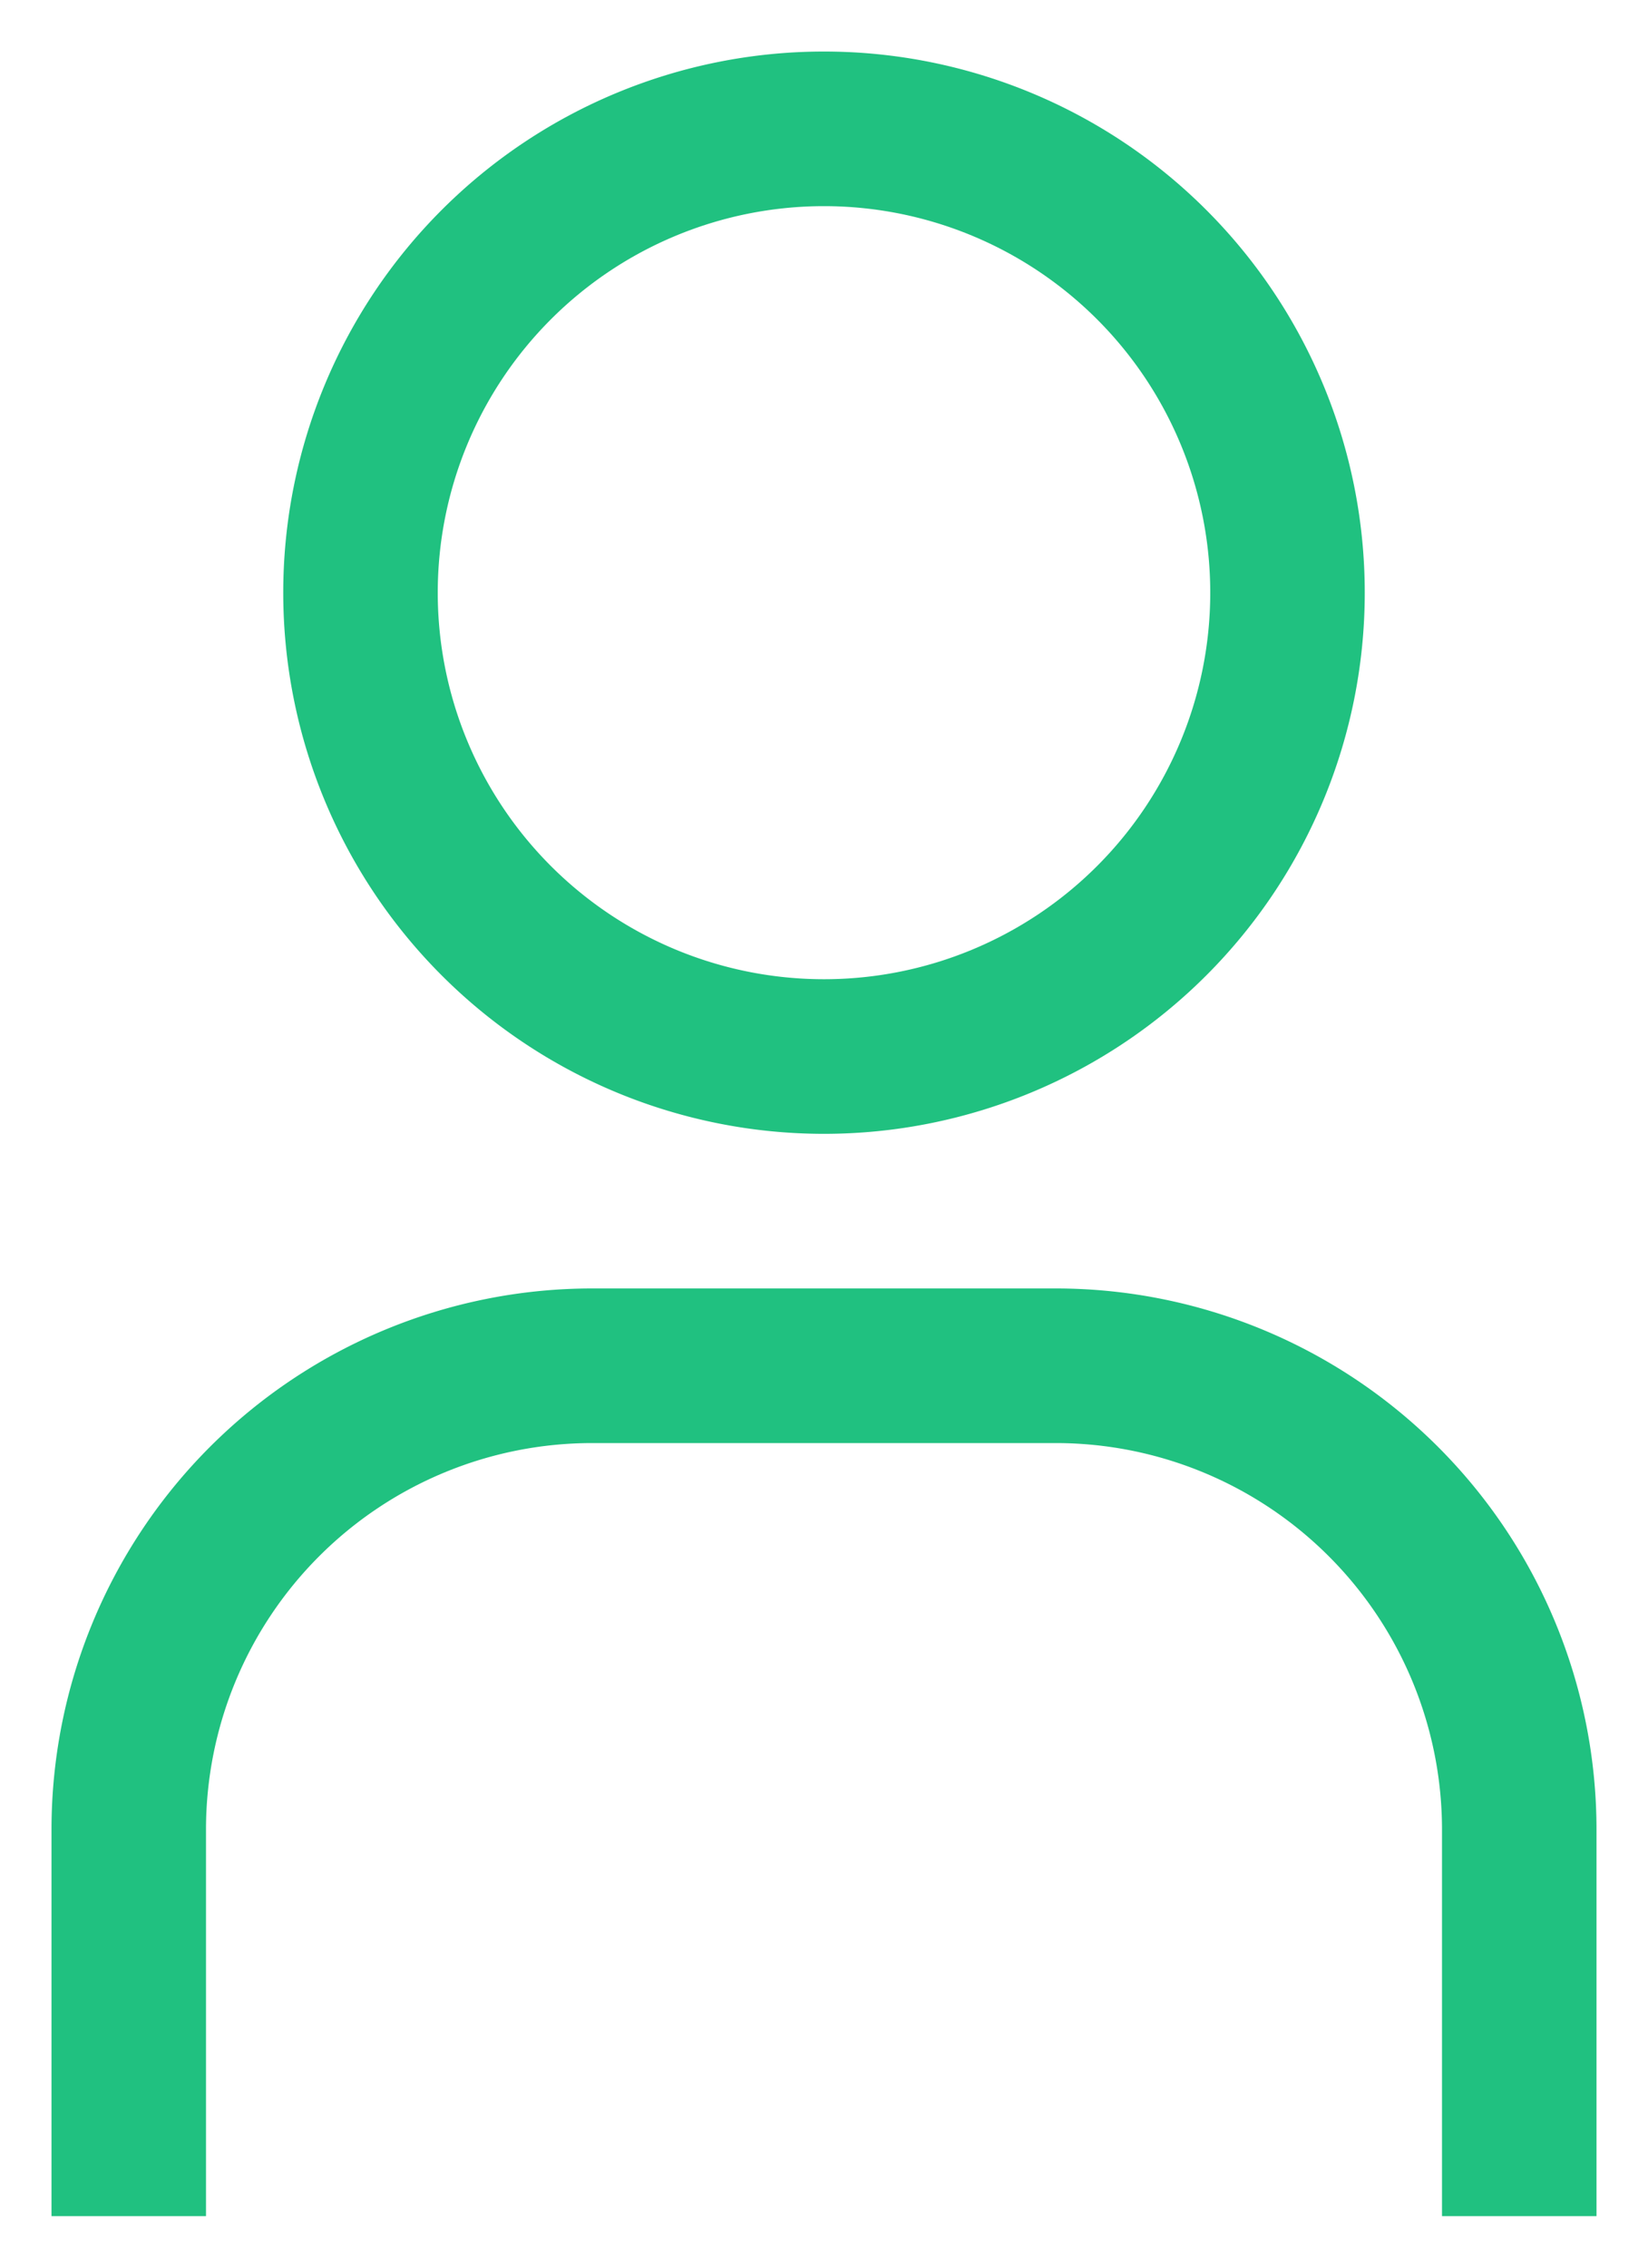
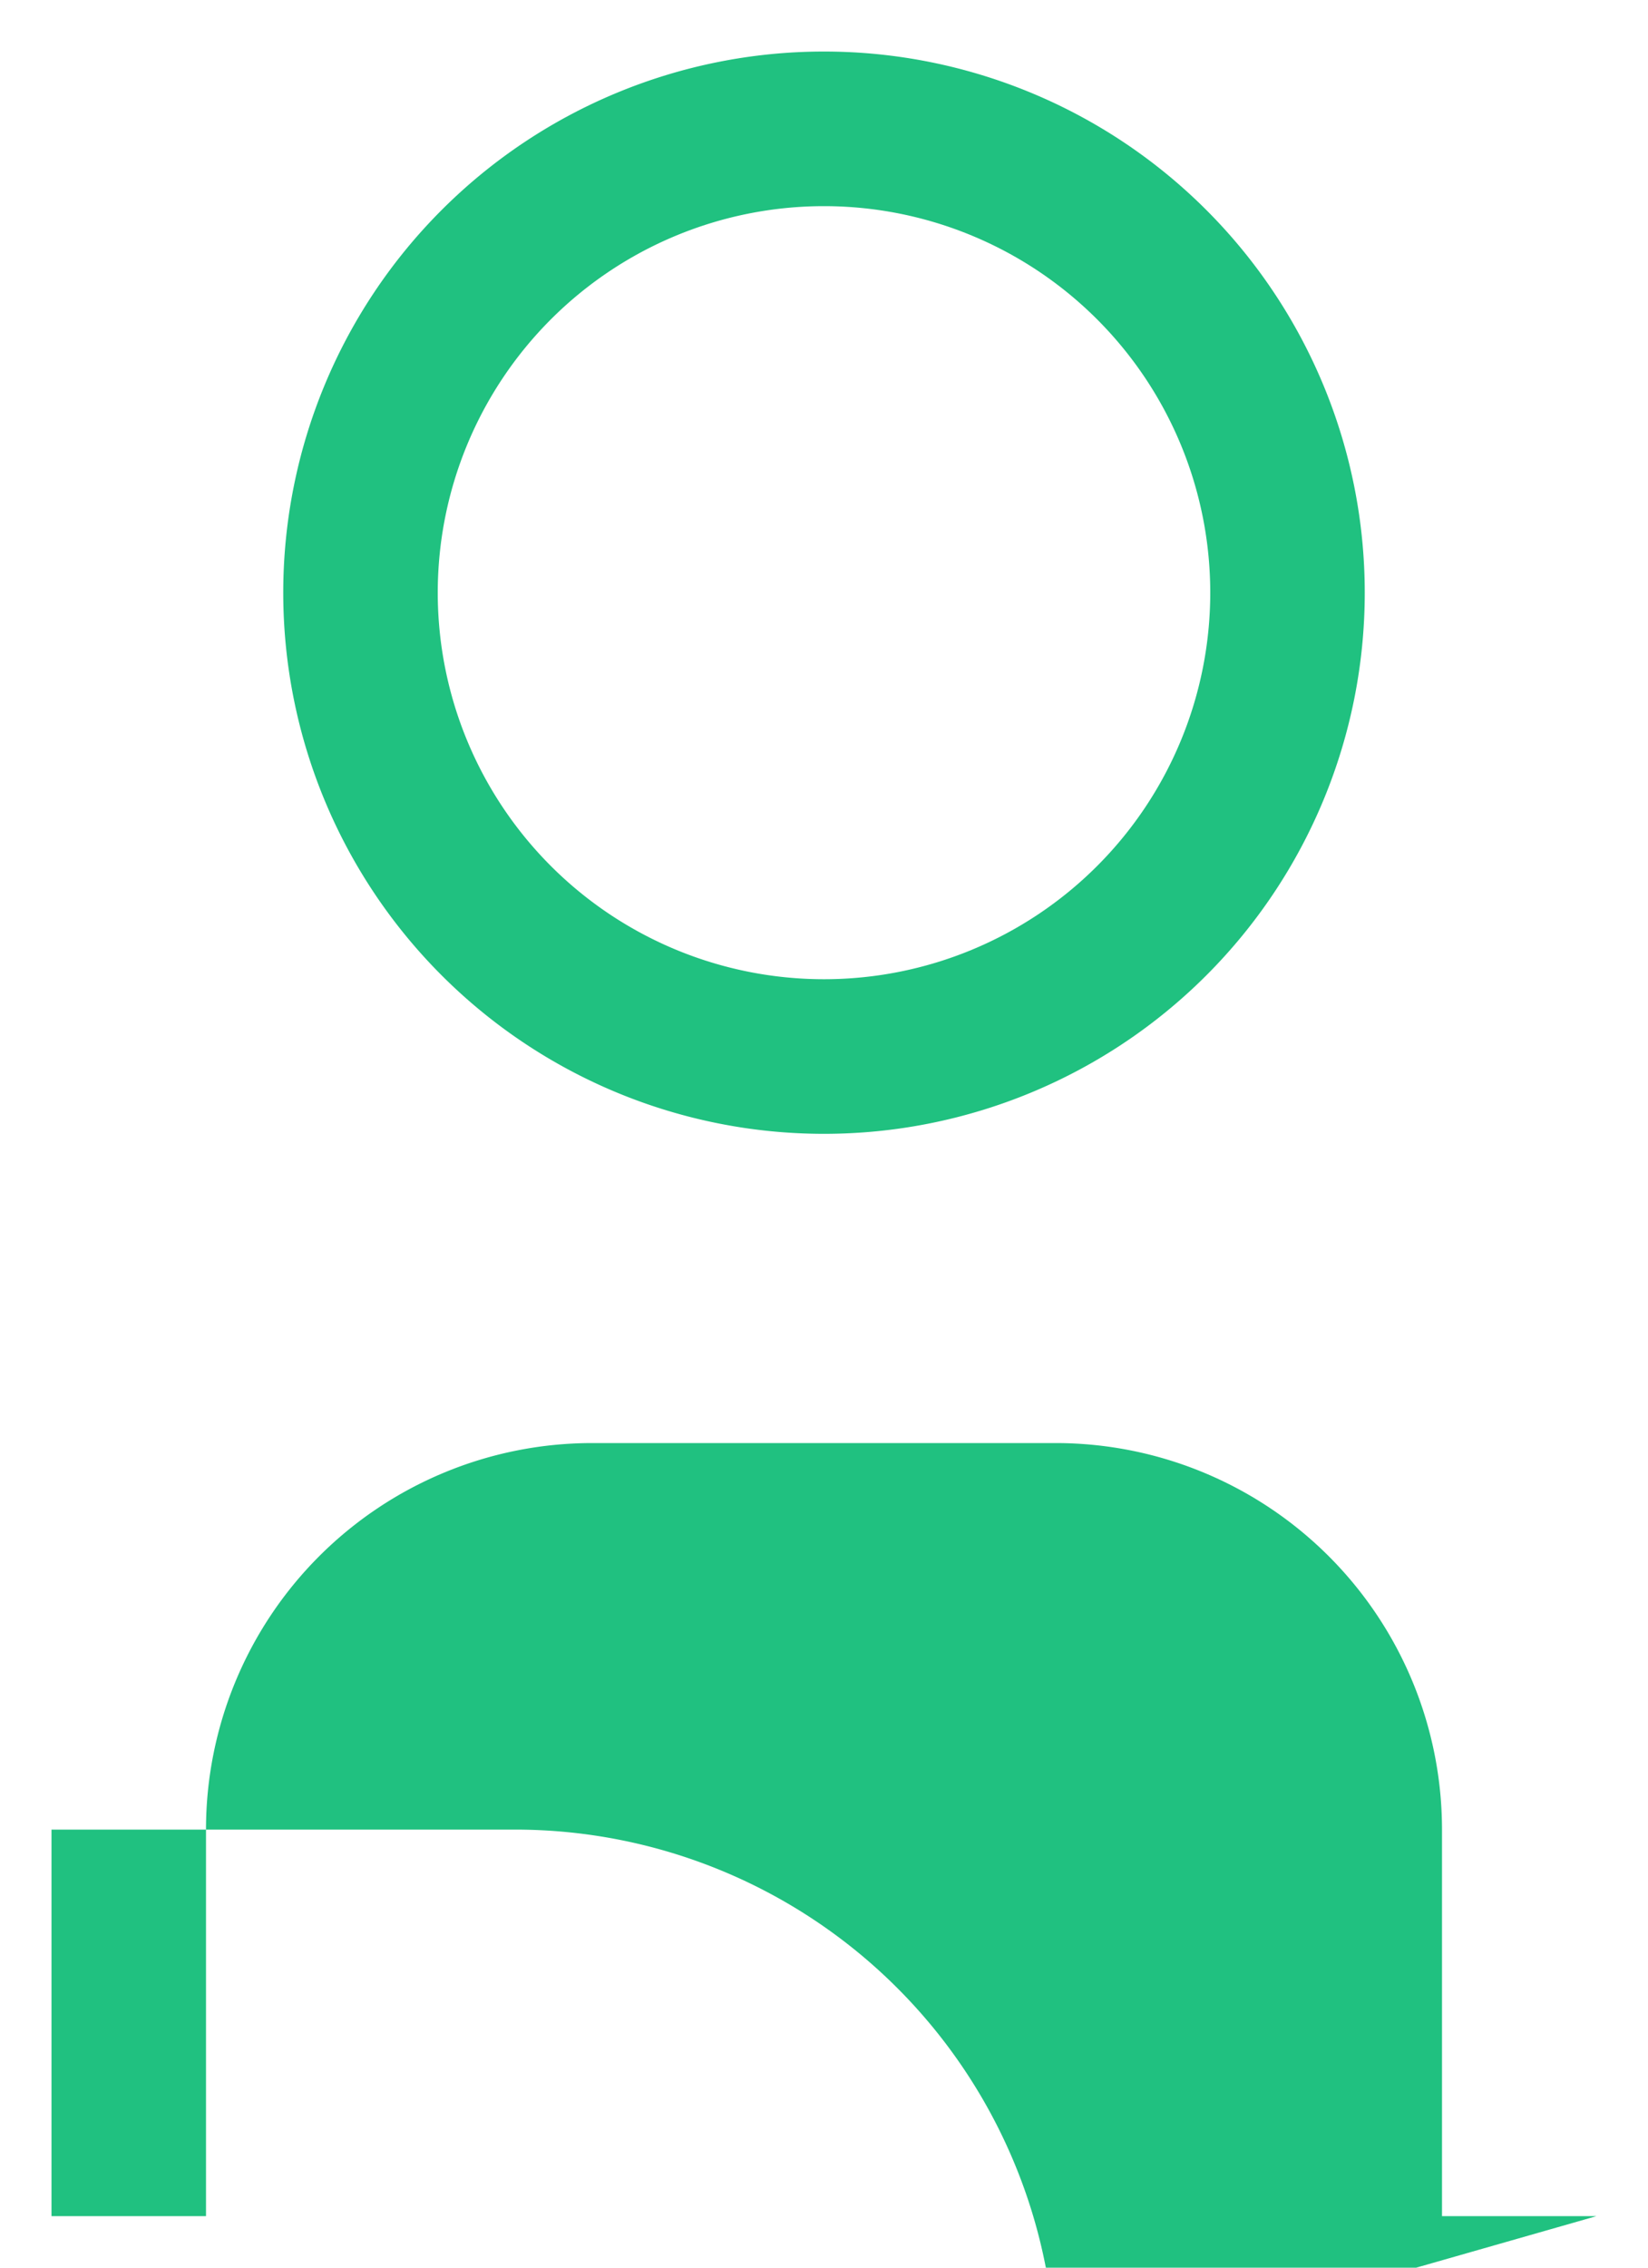
<svg xmlns="http://www.w3.org/2000/svg" width="16" height="22" viewBox="0 0 16 22">
-   <path fill="#20c180" d="M8 .5A5.25 5.25 0 118 11 5.25 5.25 0 018 .5zM8 2a3.75 3.75 0 100 7.5A3.75 3.75 0 008 2zm7.5 19.5H14v-3.75A3.751 3.751 0 0010.25 14h-4.5A3.75 3.75 0 002 17.75v3.75H.5v-3.75a5.25 5.25 0 015.25-5.25h4.5a5.25 5.25 0 015.25 5.25z" />
+   <path fill="#20c180" d="M8 .5A5.25 5.25 0 118 11 5.25 5.25 0 018 .5zM8 2a3.75 3.75 0 100 7.5A3.75 3.75 0 008 2zm7.5 19.5H14v-3.75A3.751 3.751 0 0010.25 14h-4.5A3.75 3.75 0 002 17.75v3.75H.5v-3.75h4.5a5.25 5.25 0 015.25 5.25z" />
</svg>